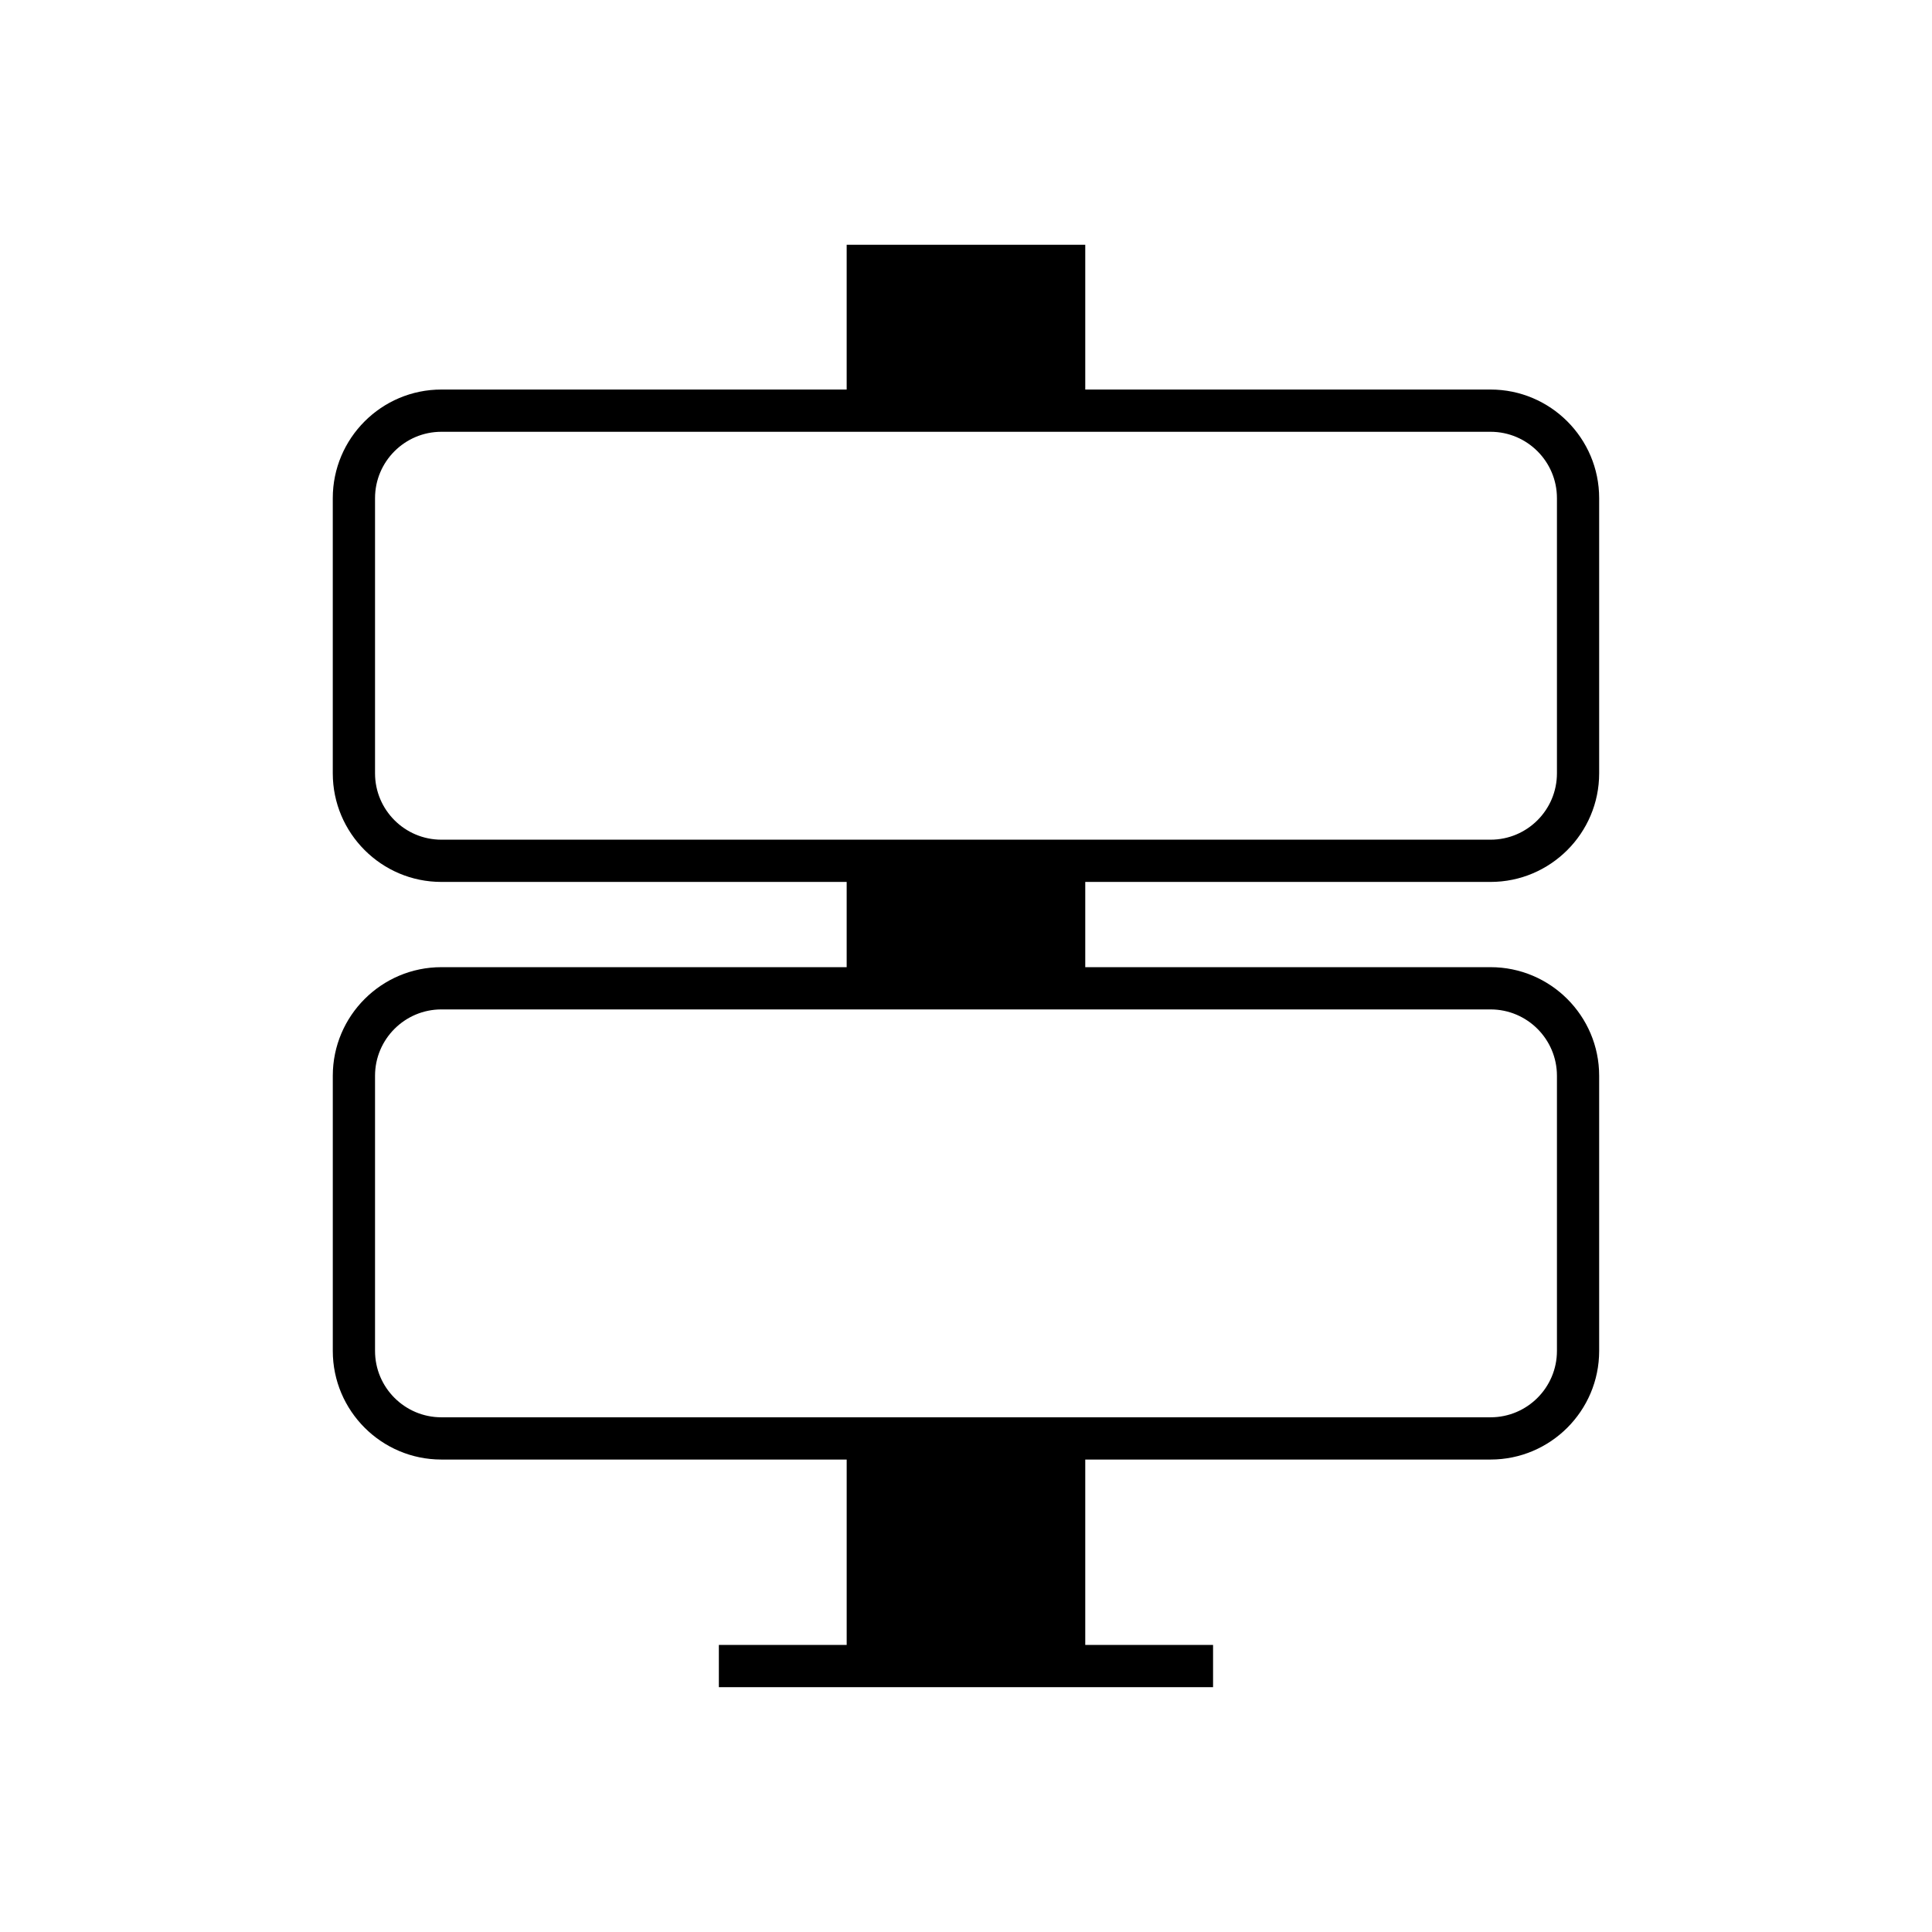
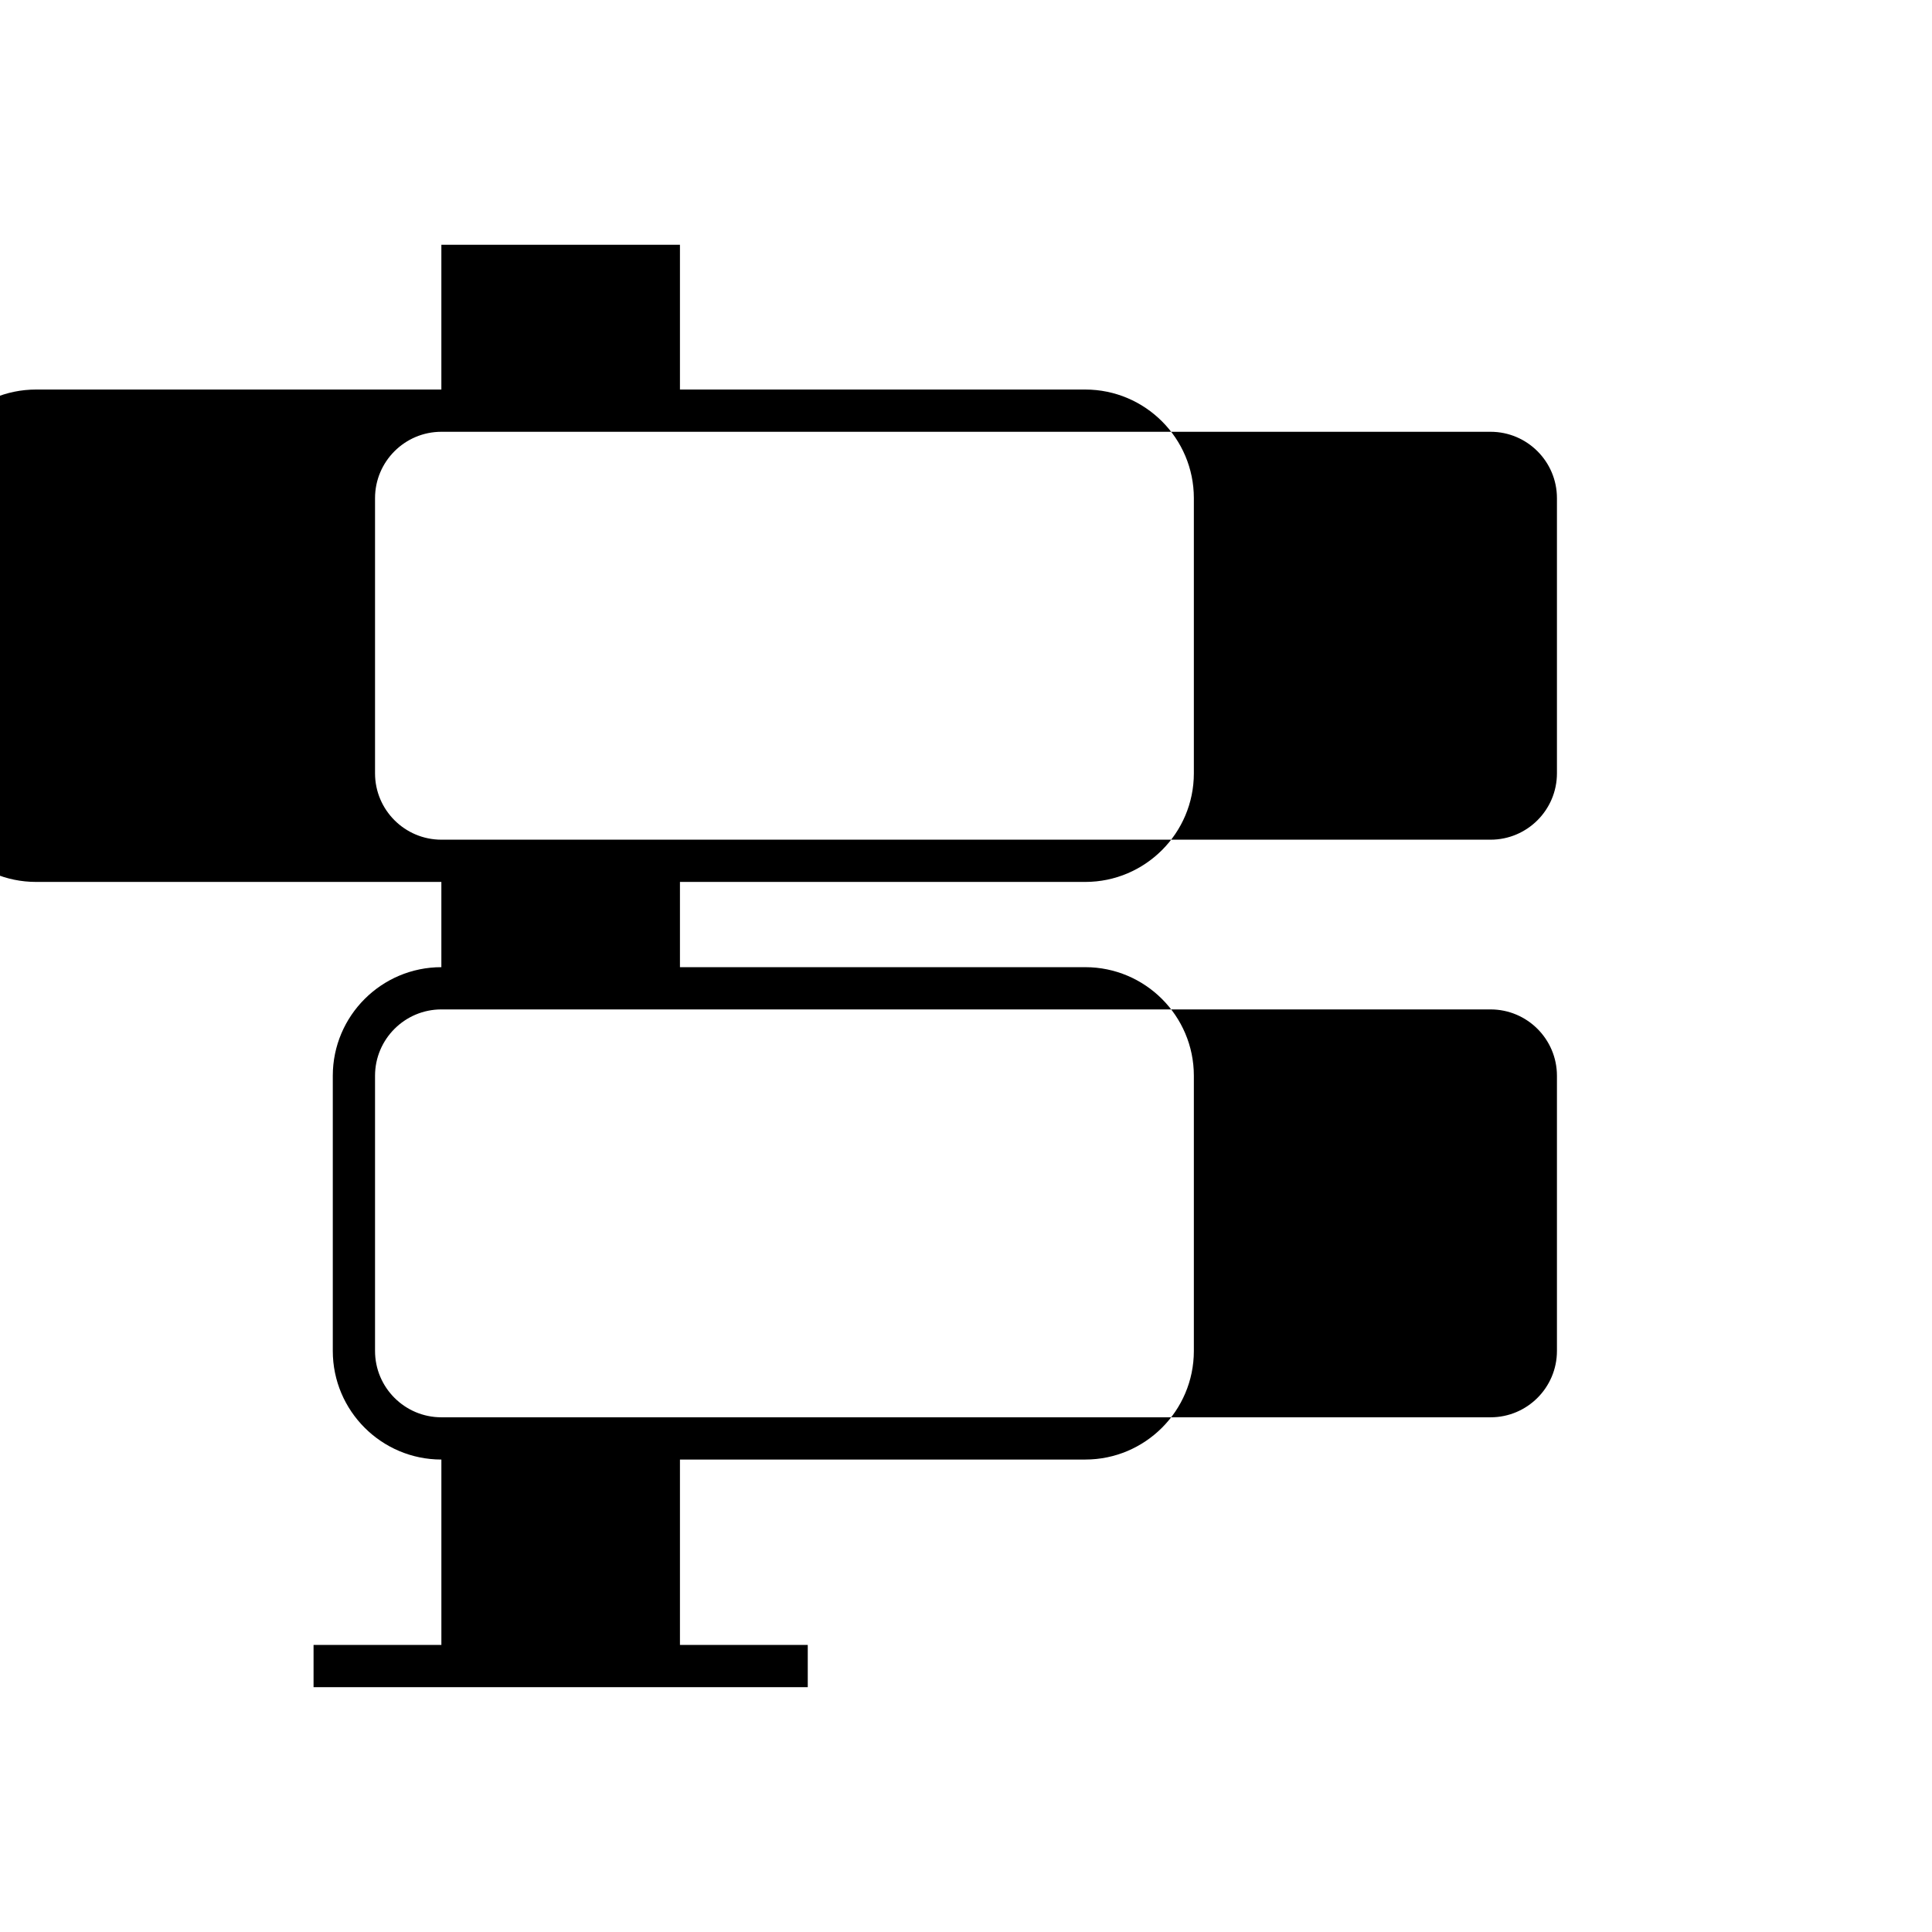
<svg xmlns="http://www.w3.org/2000/svg" fill="#000000" width="800px" height="800px" version="1.1" viewBox="144 144 512 512">
-   <path d="m260.97 400.31c-15.871 0-28.777 12.906-28.777 28.777v72.926c0 15.871 12.91 28.781 28.777 28.781h107.41v49.133h-33.875v11.195h130.97v-11.195h-33.871v-49.133h107.41c15.871 0 28.781-12.91 28.781-28.781v-72.926c0-15.871-12.91-28.777-28.781-28.777h-107.41v-22.59h107.41c15.871 0 28.781-12.914 28.781-28.781v-72.926c0-15.871-12.91-28.781-28.781-28.781h-107.41v-38.363h-63.227v38.363h-107.41c-15.871 0-28.777 12.914-28.777 28.781v72.926c0 15.871 12.91 28.781 28.777 28.781h107.41v22.59zm0-33.785c-9.695 0-17.582-7.887-17.582-17.586v-72.926c0-9.699 7.887-17.586 17.582-17.586h278.05c9.695 0 17.586 7.887 17.586 17.586v72.926c0 9.699-7.887 17.586-17.586 17.586zm278.05 44.98c9.695 0 17.586 7.887 17.586 17.582v72.926c0 9.699-7.887 17.586-17.586 17.586h-278.05c-9.695 0-17.582-7.887-17.582-17.586v-72.926c0-9.691 7.887-17.582 17.582-17.582z" />
+   <path d="m260.97 400.31c-15.871 0-28.777 12.906-28.777 28.777v72.926c0 15.871 12.91 28.781 28.777 28.781v49.133h-33.875v11.195h130.97v-11.195h-33.871v-49.133h107.41c15.871 0 28.781-12.91 28.781-28.781v-72.926c0-15.871-12.91-28.777-28.781-28.777h-107.41v-22.59h107.41c15.871 0 28.781-12.914 28.781-28.781v-72.926c0-15.871-12.91-28.781-28.781-28.781h-107.41v-38.363h-63.227v38.363h-107.41c-15.871 0-28.777 12.914-28.777 28.781v72.926c0 15.871 12.91 28.781 28.777 28.781h107.41v22.59zm0-33.785c-9.695 0-17.582-7.887-17.582-17.586v-72.926c0-9.699 7.887-17.586 17.582-17.586h278.05c9.695 0 17.586 7.887 17.586 17.586v72.926c0 9.699-7.887 17.586-17.586 17.586zm278.05 44.98c9.695 0 17.586 7.887 17.586 17.582v72.926c0 9.699-7.887 17.586-17.586 17.586h-278.05c-9.695 0-17.582-7.887-17.582-17.586v-72.926c0-9.691 7.887-17.582 17.582-17.582z" />
</svg>